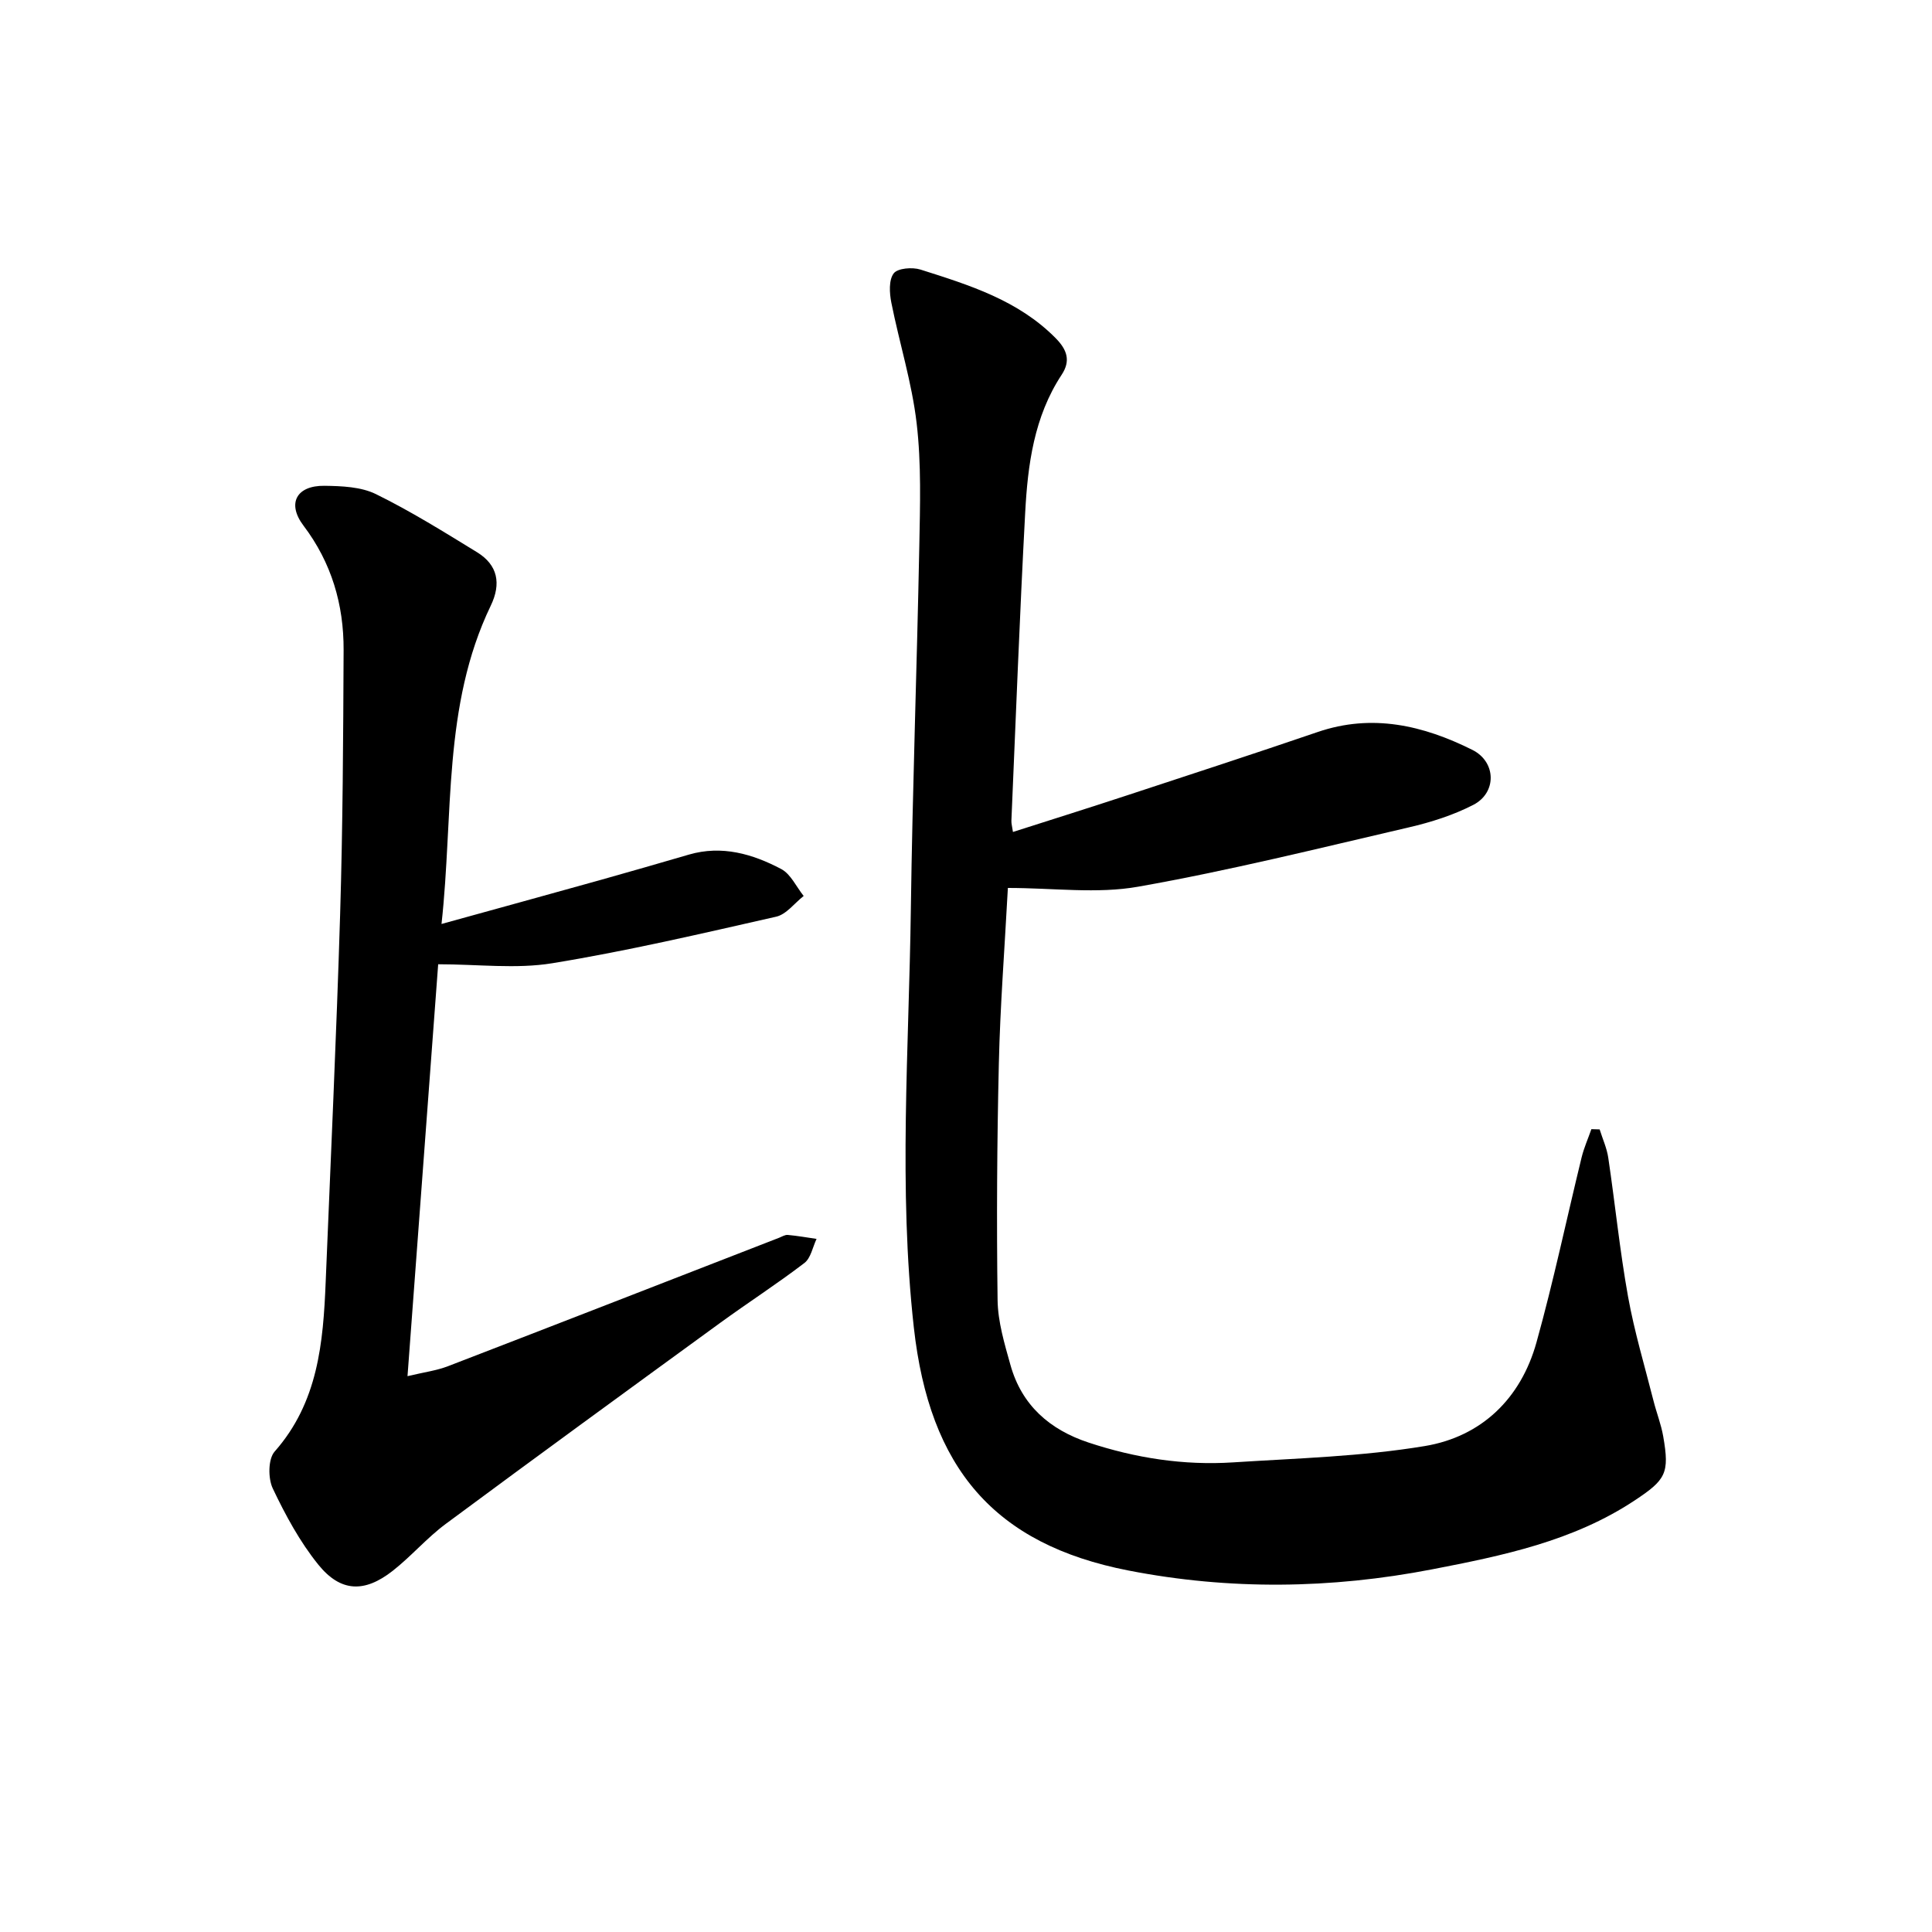
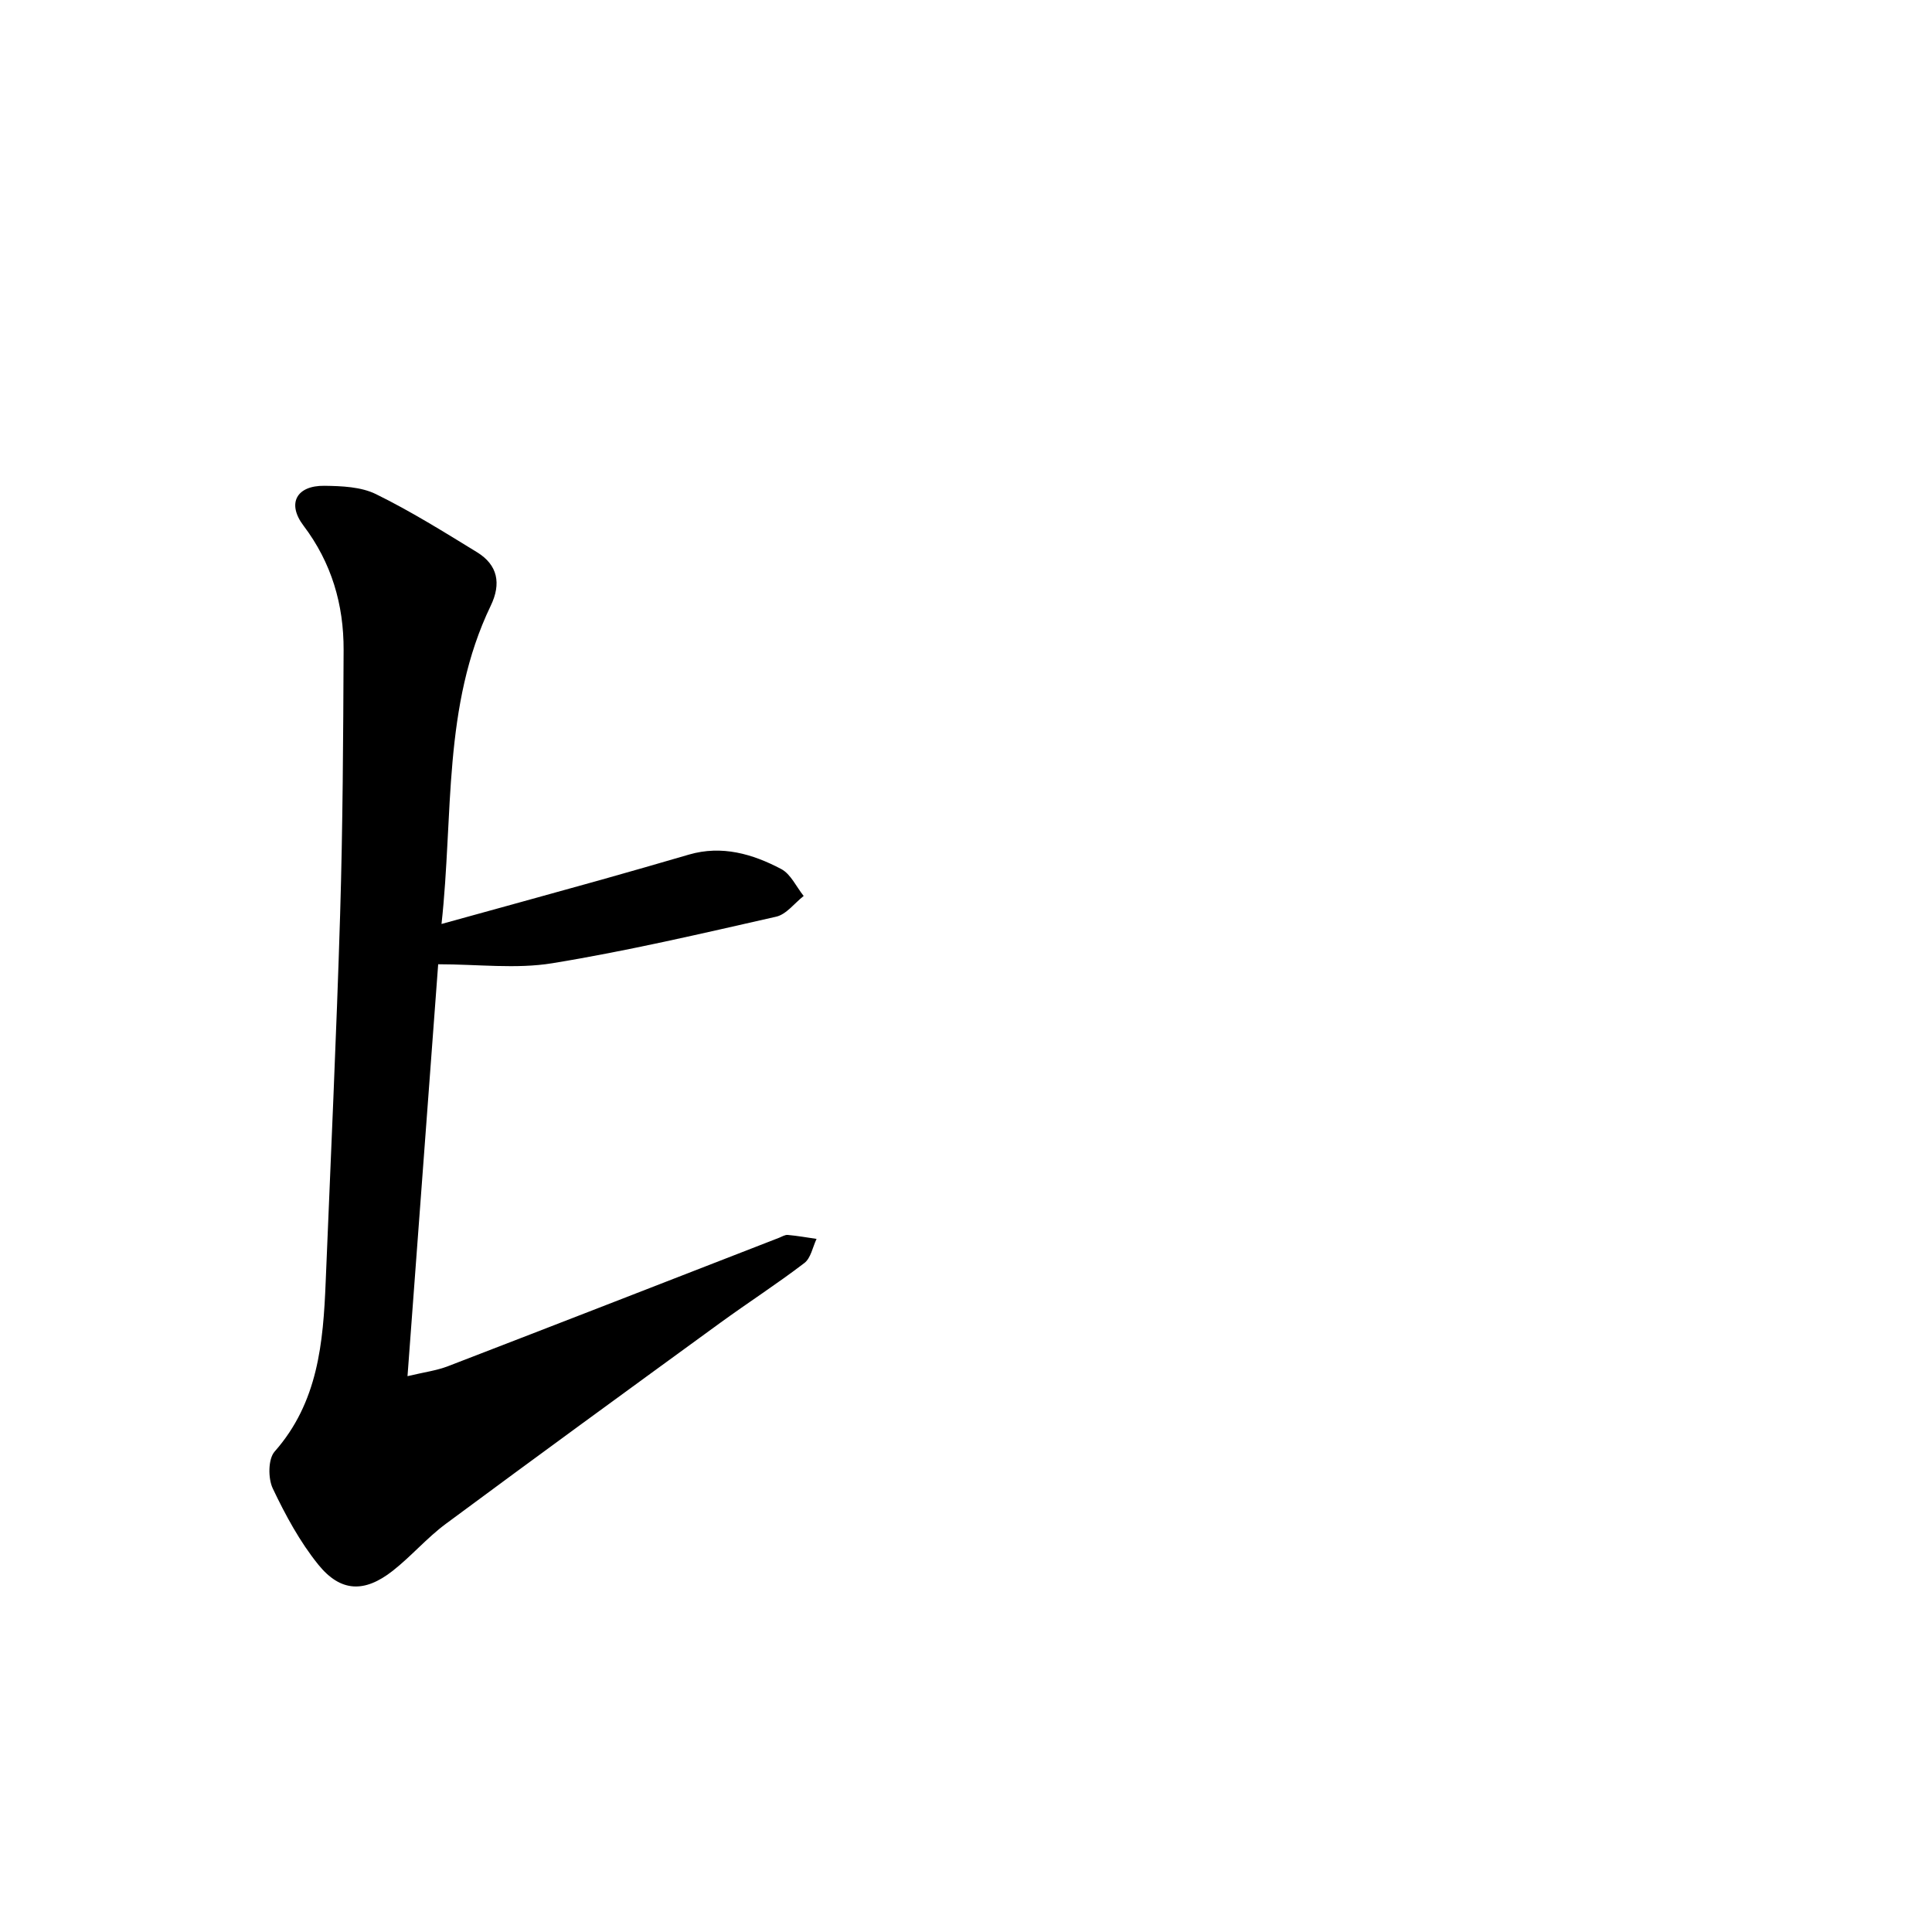
<svg xmlns="http://www.w3.org/2000/svg" enable-background="new 0 0 400 400" viewBox="0 0 400 400">
-   <path d="m208.67 183.84c-.68 12.68-1.6 24.52-1.87 36.37-.38 16.31-.48 32.64-.26 48.96.06 4.5 1.44 9.06 2.67 13.46 2.33 8.3 8.09 13.36 16.15 16.03 9.73 3.22 19.72 4.77 29.93 4.11 13.26-.85 26.64-1.21 39.7-3.38 11.73-1.95 19.88-9.82 23.12-21.46 3.53-12.66 6.23-25.55 9.35-38.32.49-1.99 1.34-3.89 2.02-5.83.57.02 1.14.03 1.71.05.61 1.97 1.5 3.89 1.79 5.91 1.42 9.56 2.38 19.2 4.09 28.71 1.31 7.28 3.46 14.42 5.28 21.61.62 2.45 1.57 4.84 2 7.32 1.34 7.67.55 8.99-5.94 13.29-12.75 8.43-27.32 11.42-41.93 14.25-20.91 4.04-41.91 4.32-62.83.24-27.85-5.43-41.21-21.21-44.45-50.31-3.21-28.85-1.01-57.68-.62-86.52.34-25.06 1.26-50.1 1.75-75.16.16-8.52.44-17.12-.55-25.55-.98-8.41-3.58-16.62-5.24-24.97-.39-1.98-.55-4.67.49-6.05.82-1.08 3.85-1.32 5.54-.79 10.09 3.2 20.25 6.34 28.02 14.23 2.36 2.4 3.11 4.67 1.22 7.54-5.73 8.7-7.03 18.63-7.56 28.63-1.14 21.22-1.93 42.46-2.85 63.69-.03.6.16 1.22.32 2.35 7.98-2.55 15.77-5 23.53-7.55 13.2-4.34 26.41-8.65 39.55-13.14 11.31-3.87 21.88-1.37 32.03 3.69 4.97 2.48 5.1 8.87.2 11.39-4.16 2.14-8.77 3.6-13.35 4.66-18.61 4.32-37.18 8.95-55.98 12.27-8.54 1.53-17.58.27-27.03.27z" />
-   <path d="m91.41 191.3c11.51-3.18 22.27-6.14 33.02-9.14 6.09-1.7 12.15-3.47 18.22-5.23 6.82-1.98 13.16-.13 19.07 2.98 1.99 1.04 3.14 3.68 4.67 5.59-1.89 1.48-3.58 3.81-5.69 4.29-15.4 3.49-30.8 7.1-46.37 9.64-7.49 1.22-15.34.21-23.61.21-2.1 28.13-4.19 56.18-6.35 85.28 3.42-.82 6.02-1.15 8.4-2.07 22.87-8.81 45.7-17.71 68.55-26.59.59-.23 1.21-.64 1.79-.58 1.99.18 3.97.53 5.95.82-.81 1.7-1.18 3.97-2.52 4.99-5.66 4.33-11.67 8.2-17.44 12.4-18.97 13.81-37.94 27.63-56.79 41.6-3.93 2.91-7.18 6.74-11.04 9.76-5.82 4.55-10.75 4.4-15.37-1.31-3.82-4.73-6.81-10.26-9.43-15.78-.99-2.09-.97-6.09.39-7.63 9-10.19 10.06-22.55 10.57-35.15 1.03-25.36 2.22-50.71 2.99-76.07.55-18.23.64-36.48.72-54.72.04-9.42-2.49-18.08-8.31-25.77-3.47-4.59-1.45-8.32 4.36-8.24 3.58.05 7.54.2 10.64 1.72 7.21 3.54 14.07 7.82 20.93 12.03 4.32 2.65 5.04 6.51 2.84 11.08-9.99 20.75-7.7 43.31-10.19 65.89z" />
+   <path d="m91.41 191.3c11.51-3.18 22.27-6.14 33.02-9.14 6.09-1.7 12.15-3.47 18.22-5.23 6.82-1.98 13.16-.13 19.07 2.98 1.99 1.04 3.14 3.68 4.67 5.59-1.89 1.48-3.58 3.81-5.69 4.29-15.4 3.49-30.8 7.1-46.37 9.64-7.49 1.22-15.34.21-23.61.21-2.1 28.13-4.19 56.18-6.35 85.28 3.42-.82 6.02-1.15 8.4-2.07 22.87-8.81 45.7-17.71 68.55-26.59.59-.23 1.21-.64 1.79-.58 1.99.18 3.97.53 5.95.82-.81 1.7-1.18 3.97-2.52 4.99-5.66 4.33-11.67 8.2-17.44 12.4-18.97 13.81-37.94 27.63-56.79 41.6-3.93 2.91-7.18 6.74-11.04 9.76-5.82 4.55-10.75 4.4-15.37-1.31-3.82-4.73-6.81-10.26-9.43-15.78-.99-2.09-.97-6.09.39-7.63 9-10.19 10.06-22.55 10.57-35.15 1.03-25.36 2.22-50.71 2.99-76.07.55-18.23.64-36.48.72-54.72.04-9.42-2.49-18.08-8.31-25.77-3.47-4.59-1.45-8.32 4.36-8.24 3.58.05 7.54.2 10.64 1.72 7.21 3.54 14.07 7.82 20.93 12.03 4.32 2.65 5.04 6.51 2.84 11.08-9.99 20.75-7.7 43.31-10.19 65.89" />
</svg>